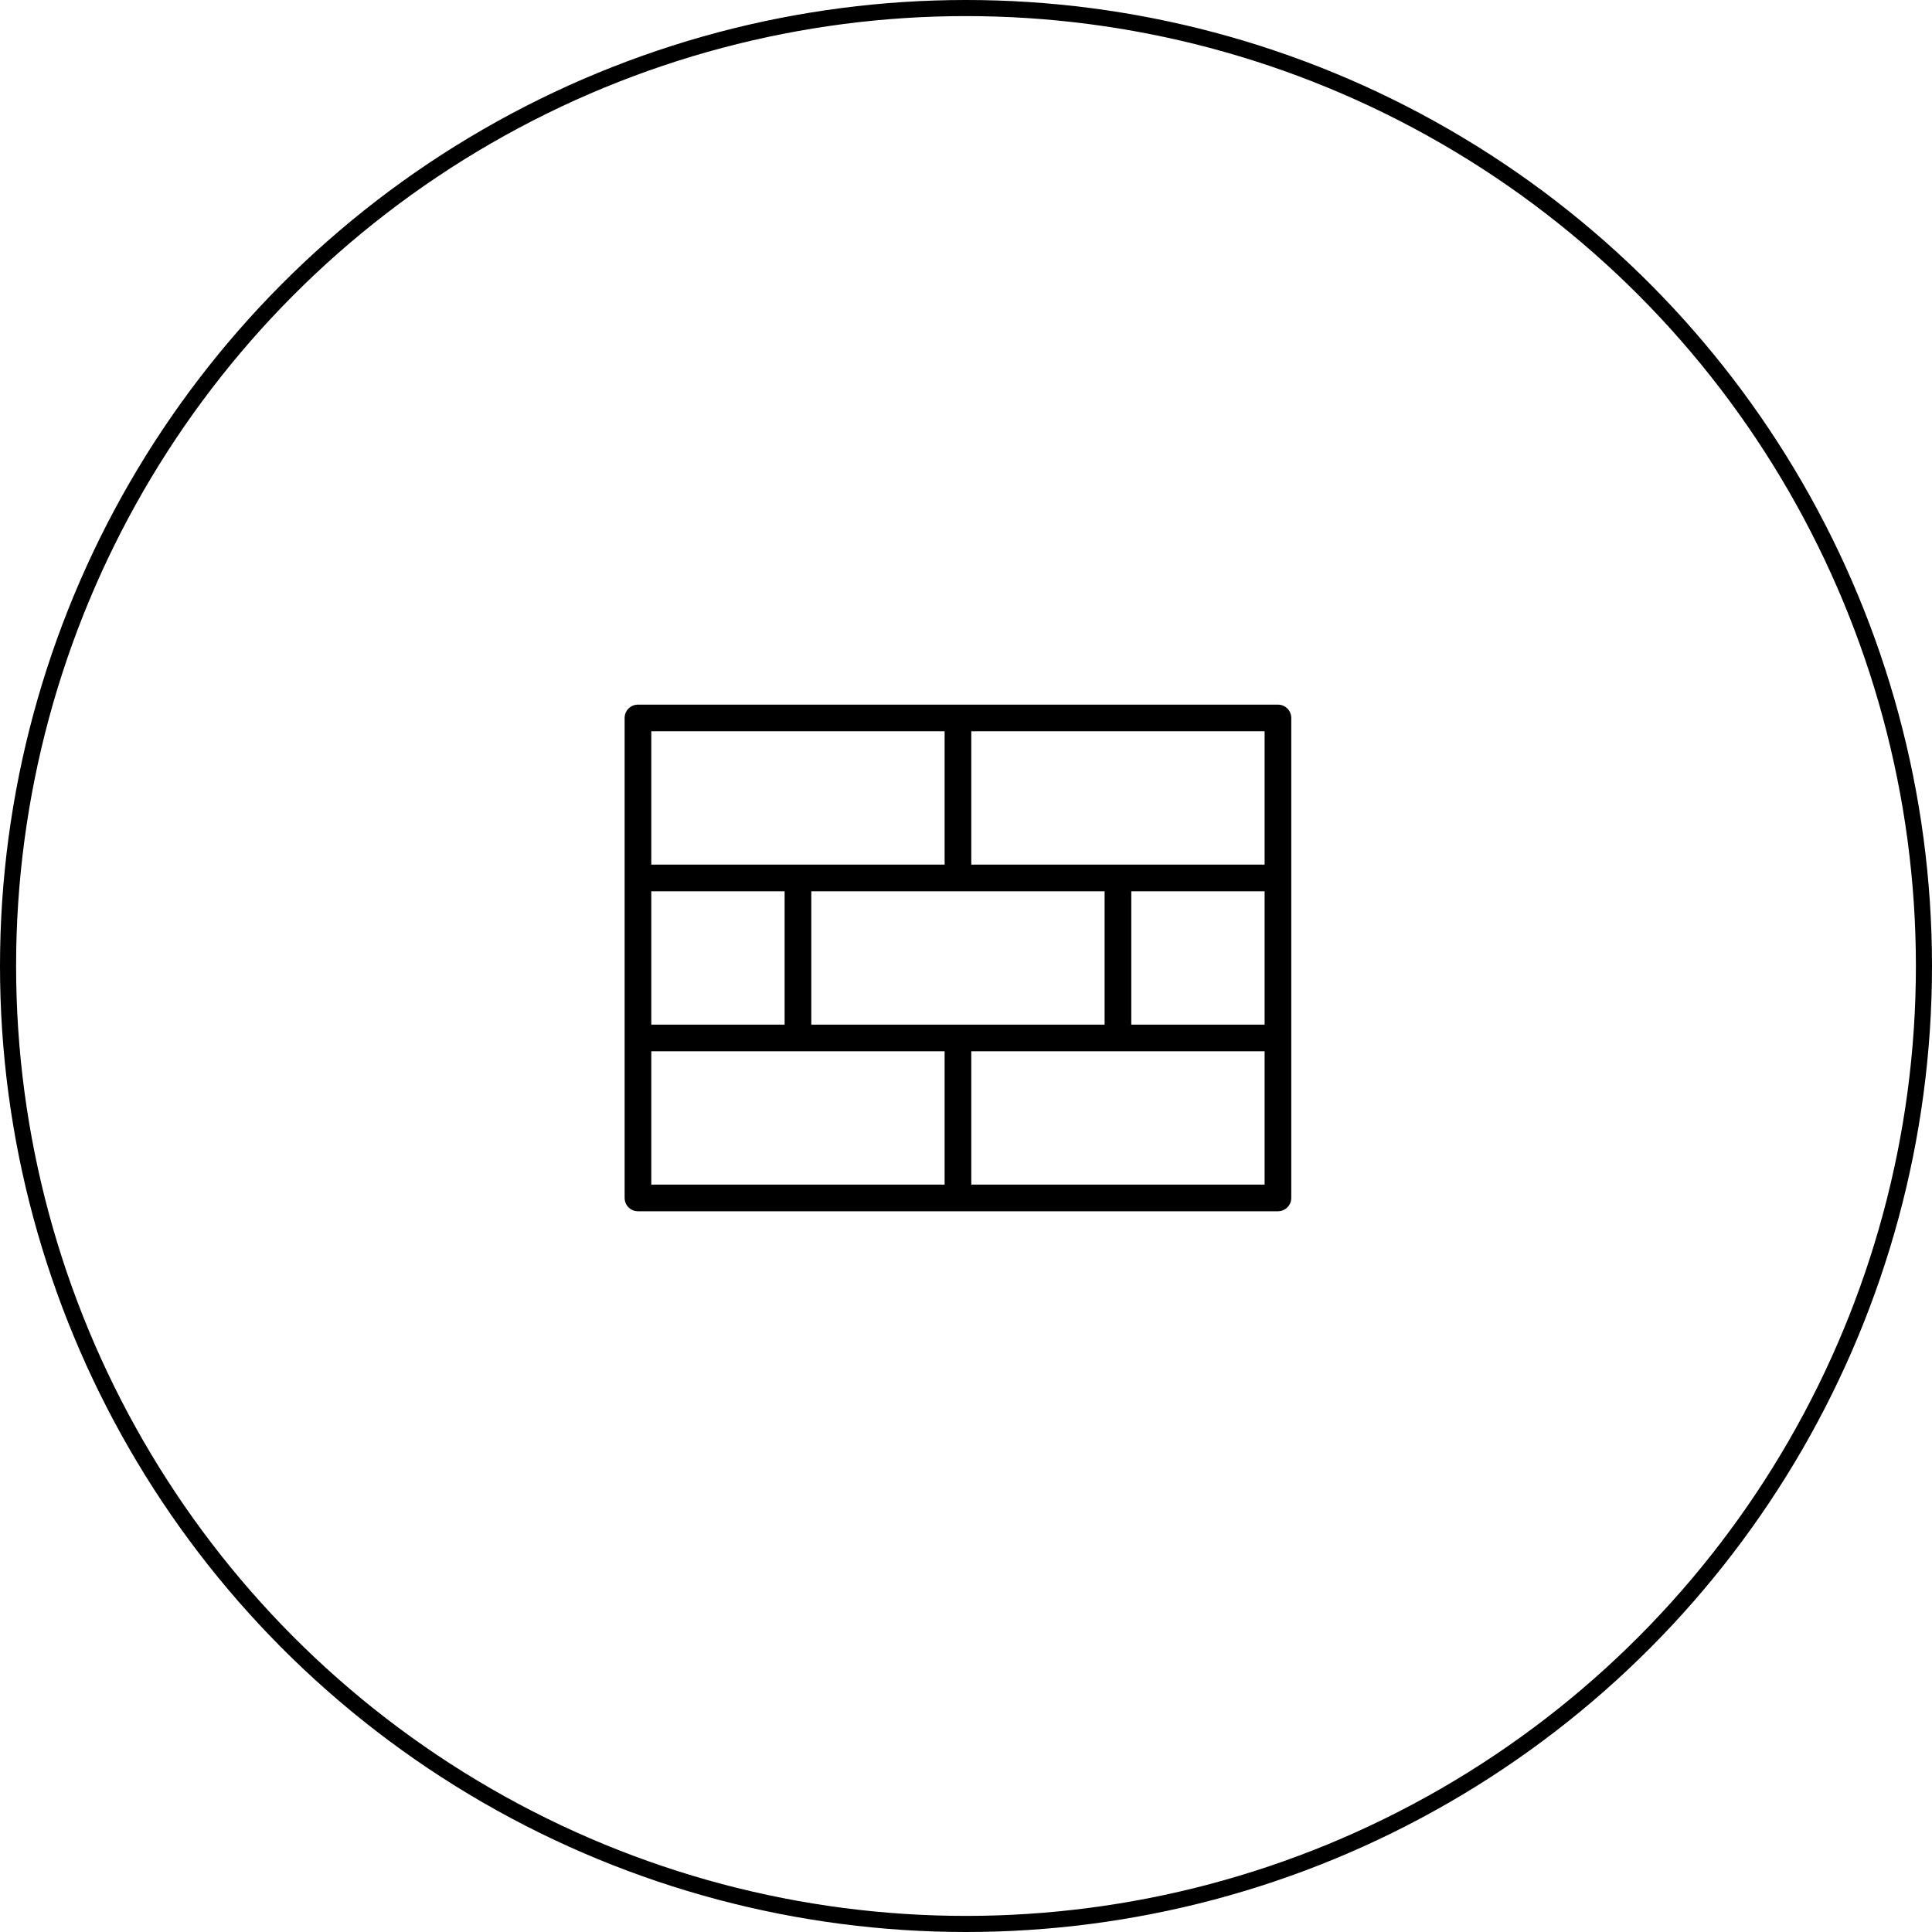
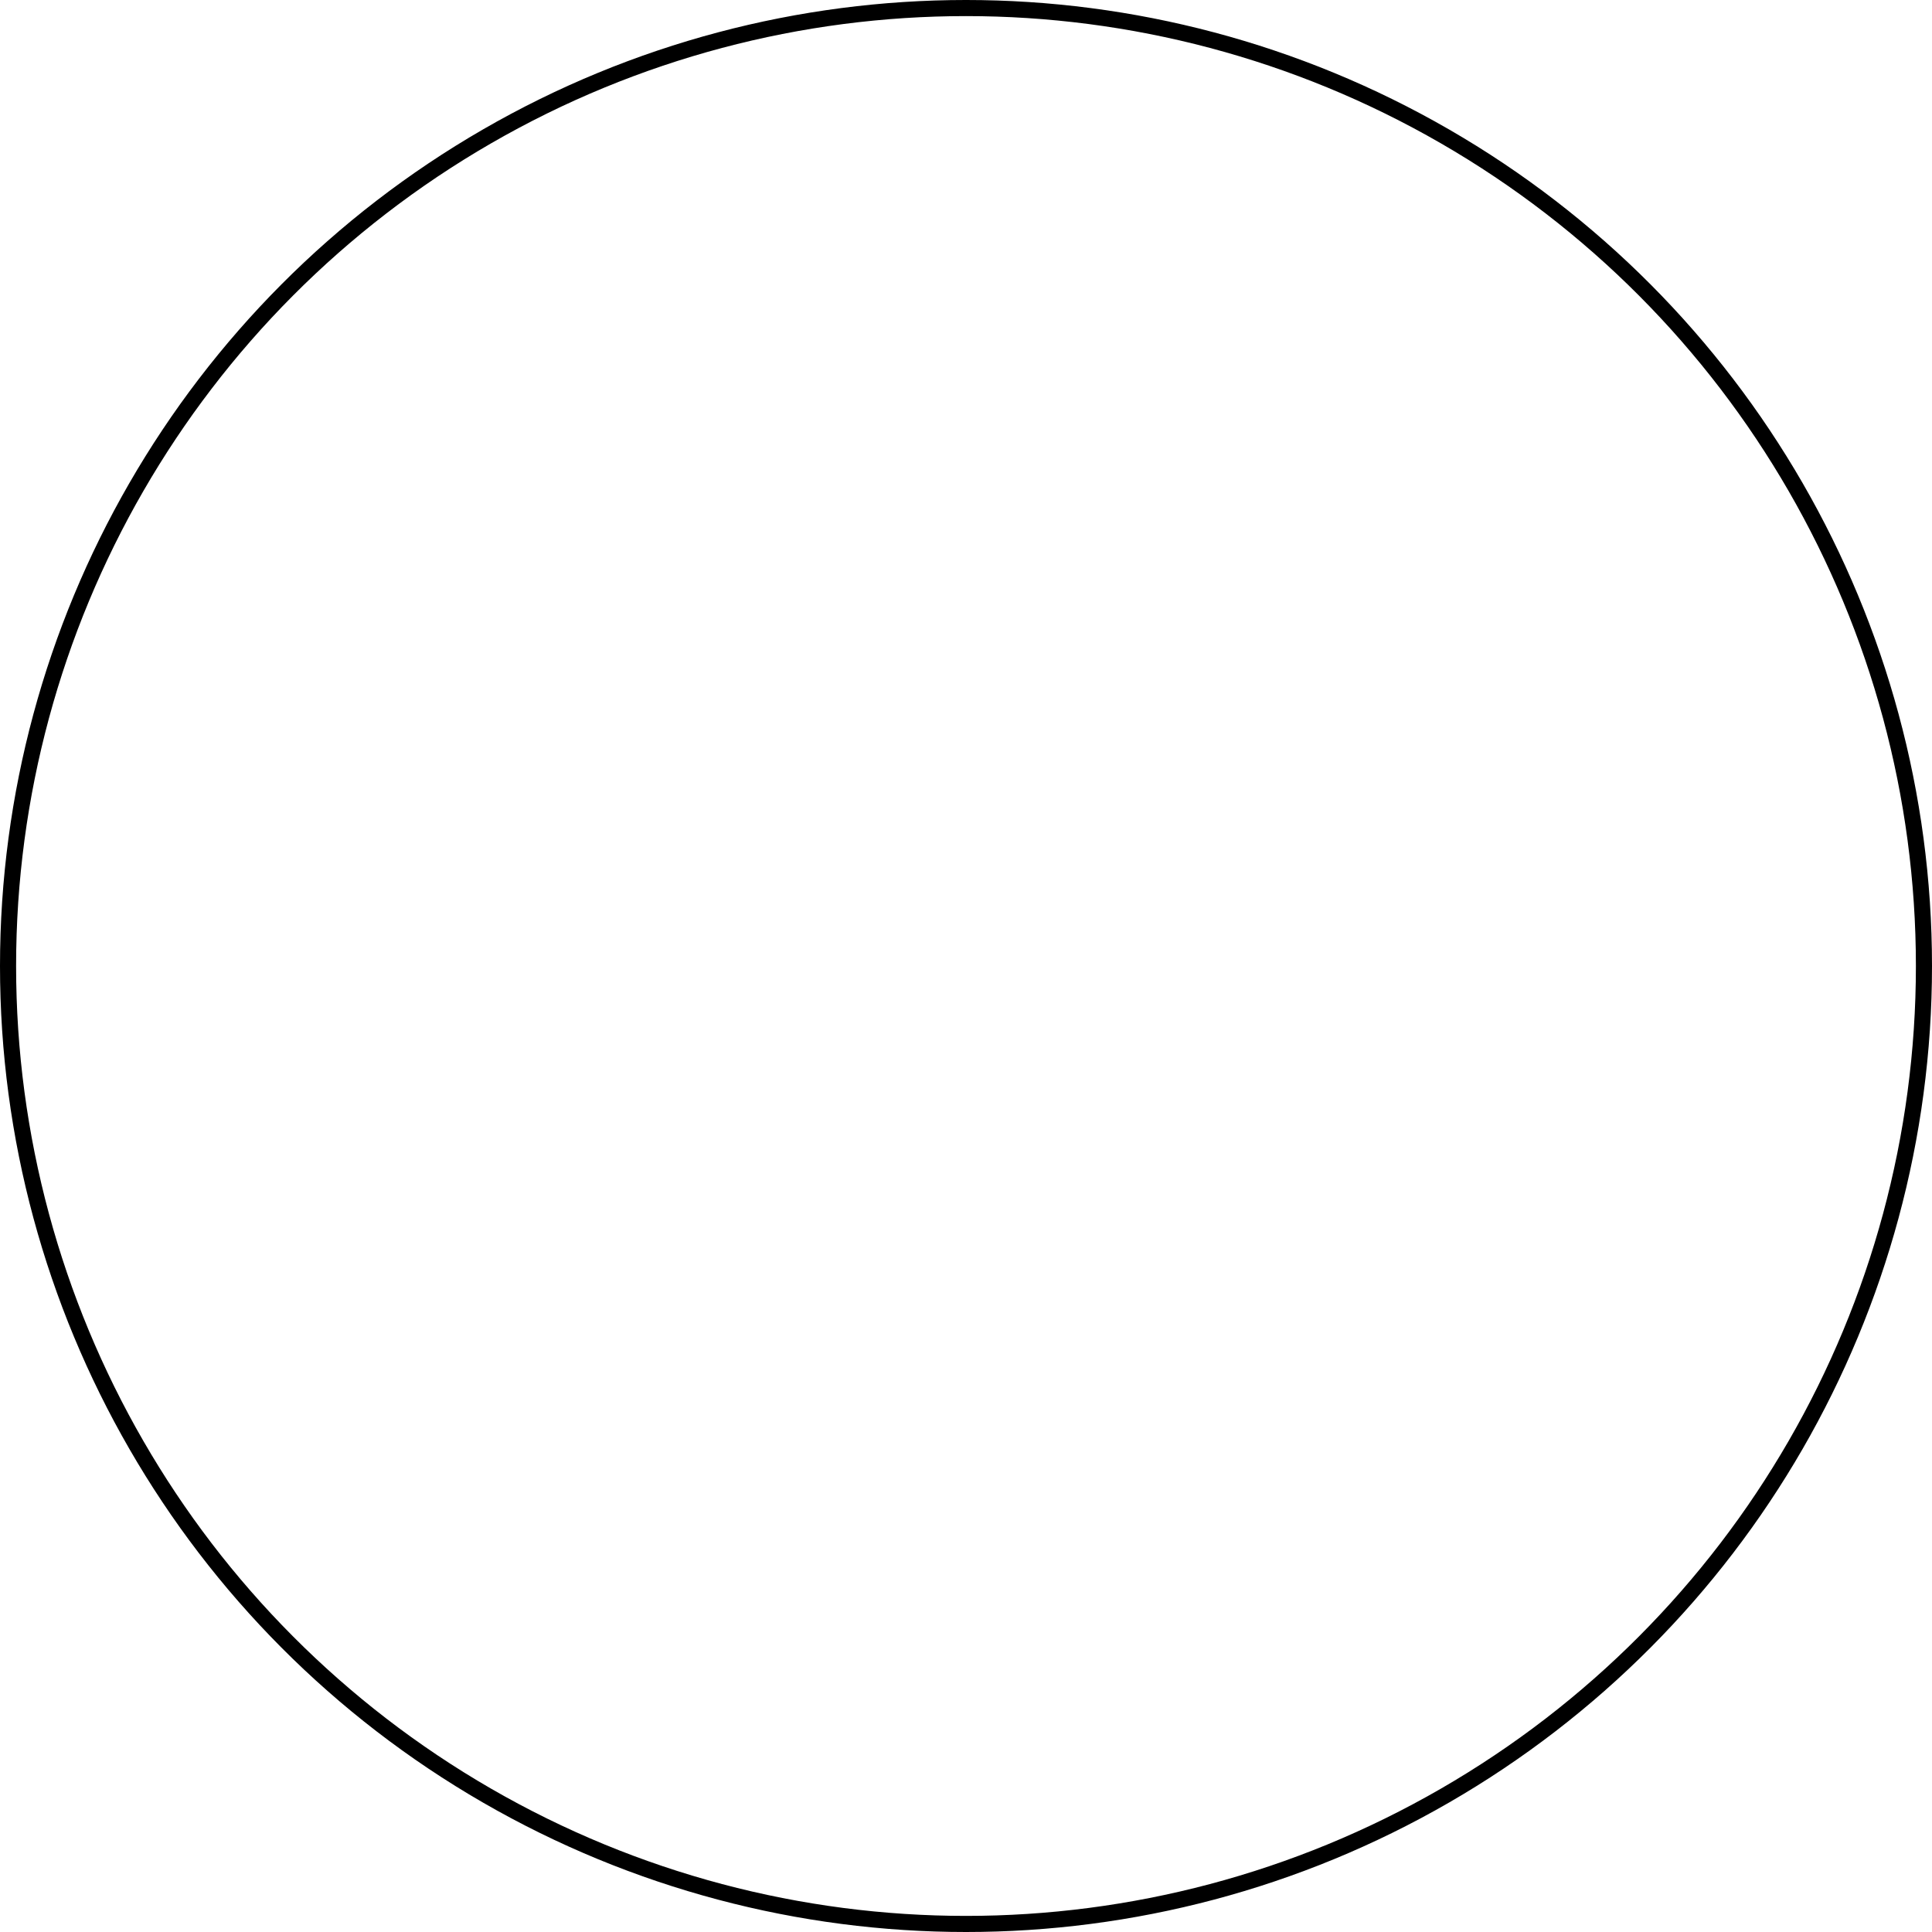
<svg xmlns="http://www.w3.org/2000/svg" width="120" height="120" viewBox="0 0 120 120" fill="none">
  <circle cx="60" cy="60" r="59.5" stroke="black" />
-   <path d="M79.375 43.766H39.625C39.405 43.766 39.195 43.853 39.039 44.008C38.884 44.163 38.797 44.374 38.797 44.594V74.406C38.797 74.626 38.884 74.837 39.039 74.992C39.195 75.147 39.405 75.234 39.625 75.234H79.375C79.595 75.234 79.805 75.147 79.961 74.992C80.116 74.837 80.203 74.626 80.203 74.406V44.594C80.203 44.374 80.116 44.163 79.961 44.008C79.805 43.853 79.595 43.766 79.375 43.766ZM50.391 63.641V55.359H68.609V63.641H50.391ZM40.453 63.641V55.359H48.734V63.641H40.453ZM70.266 55.359H78.547V63.641H70.266V55.359ZM78.547 53.703H60.328V45.422H78.547V53.703ZM58.672 45.422V53.703H40.453V45.422H58.672ZM40.453 65.297H58.672V73.578H40.453V65.297ZM60.328 73.578V65.297H78.547V73.578H60.328Z" fill="black" />
</svg>